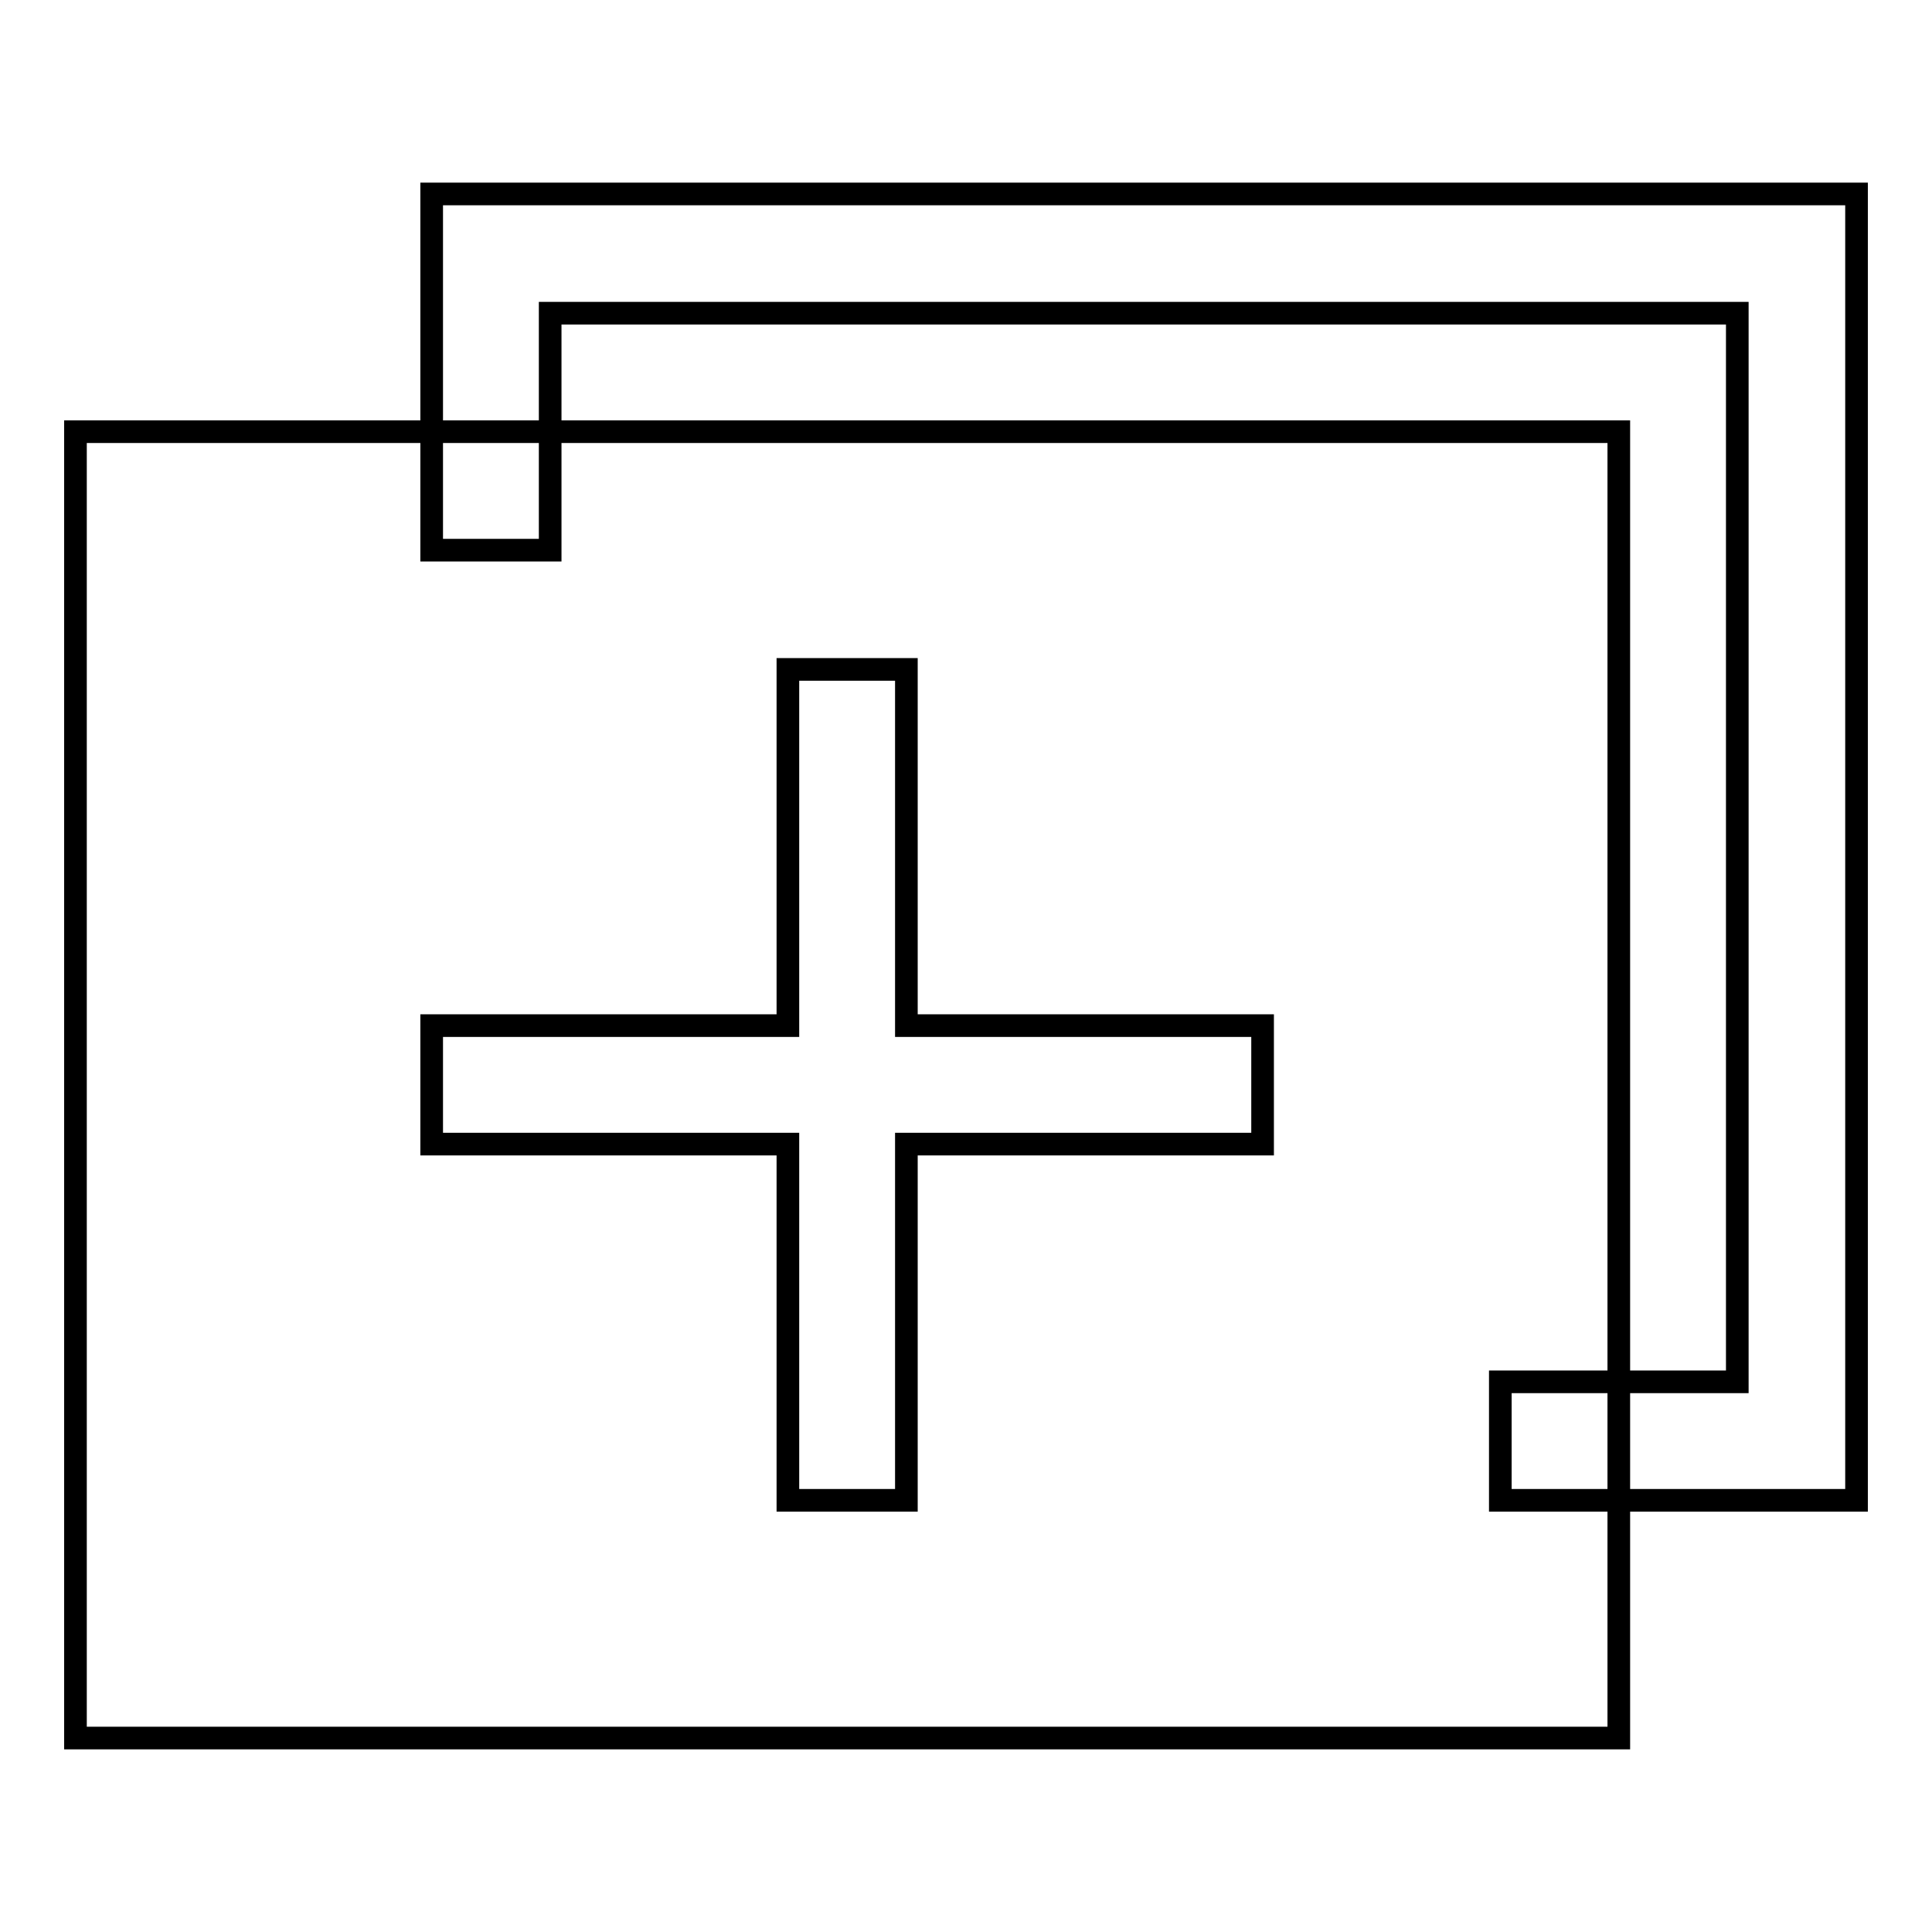
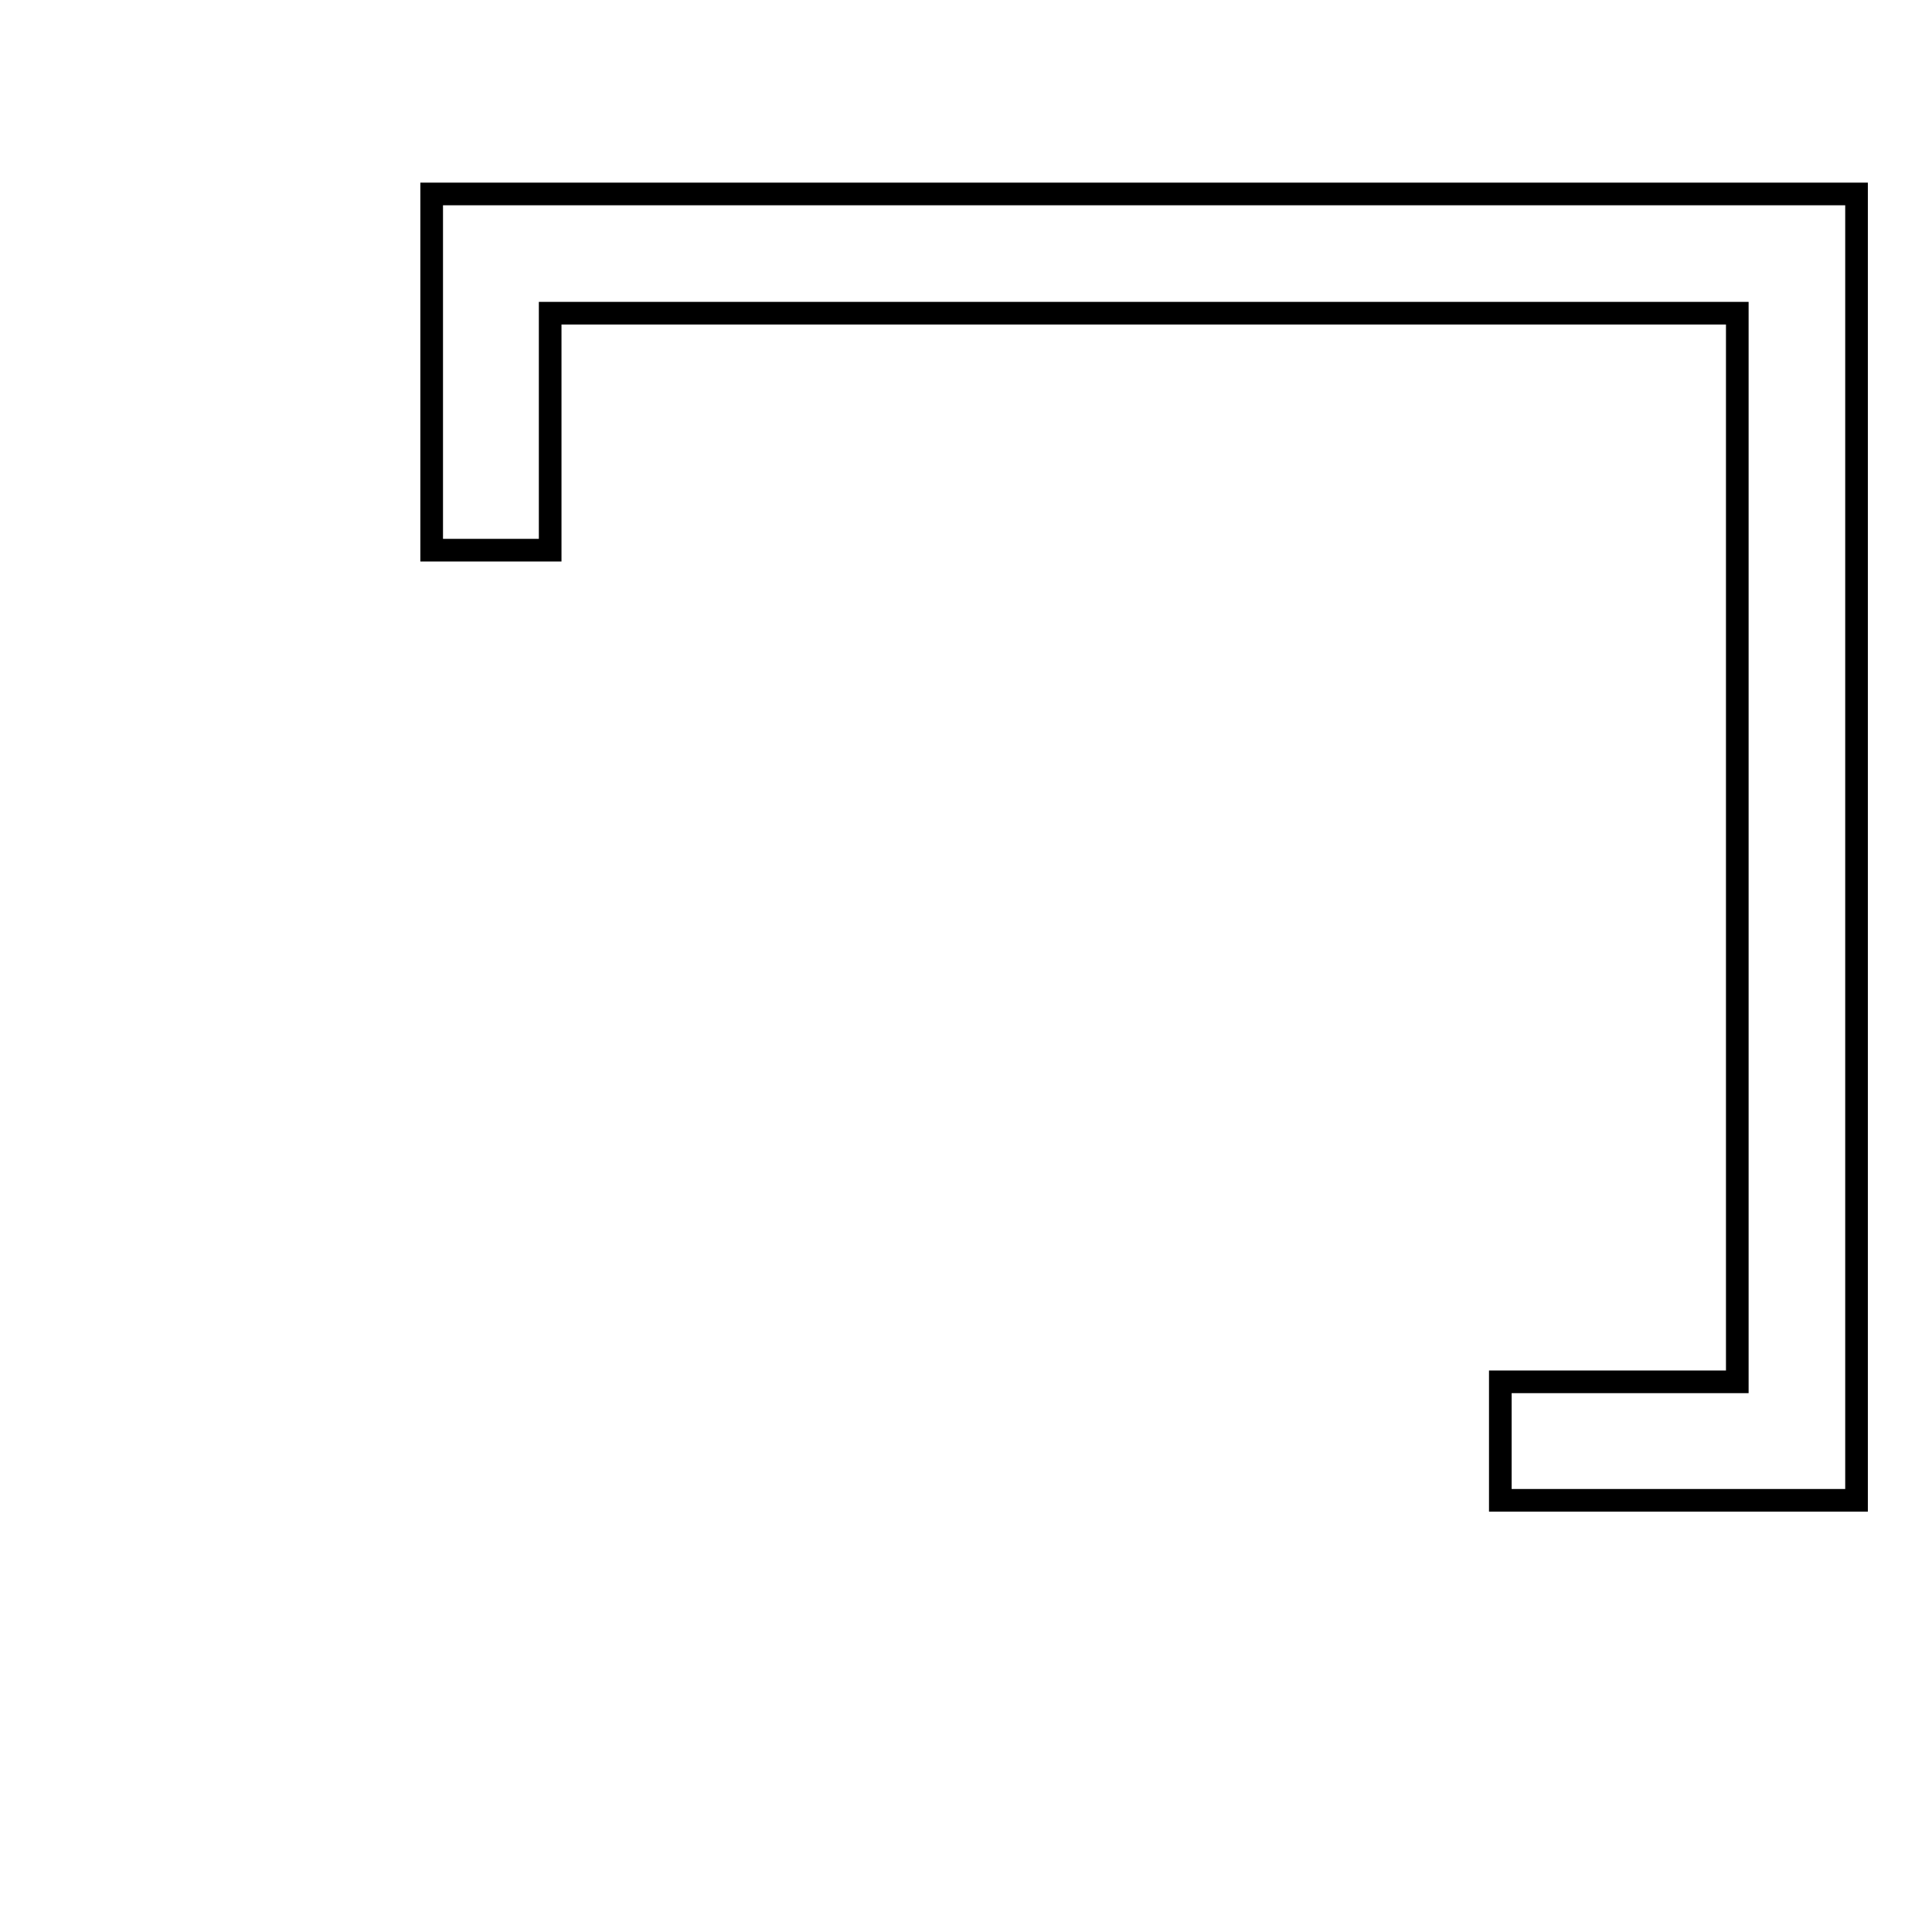
<svg xmlns="http://www.w3.org/2000/svg" version="1.1" x="0px" y="0px" viewBox="0 0 256 256" enable-background="new 0 0 256 256" xml:space="preserve">
  <g>
    <g>
-       <path stroke-width="3" fill-opacity="0" stroke="#000000" d="M10,57.2v173.1h204.5V57.2H10z M167.3,151.6h-47.2v47.2h-15.7v-47.2H57.2v-15.7h47.2V88.7h15.7v47.2h47.2V151.6z" />
      <path stroke-width="3" fill-opacity="0" stroke="#000000" d="M57.2,25.7v47.2h15.7V41.5h157.3v141.6h-31.4v15.7H246V25.7H57.2z" />
    </g>
  </g>
</svg>